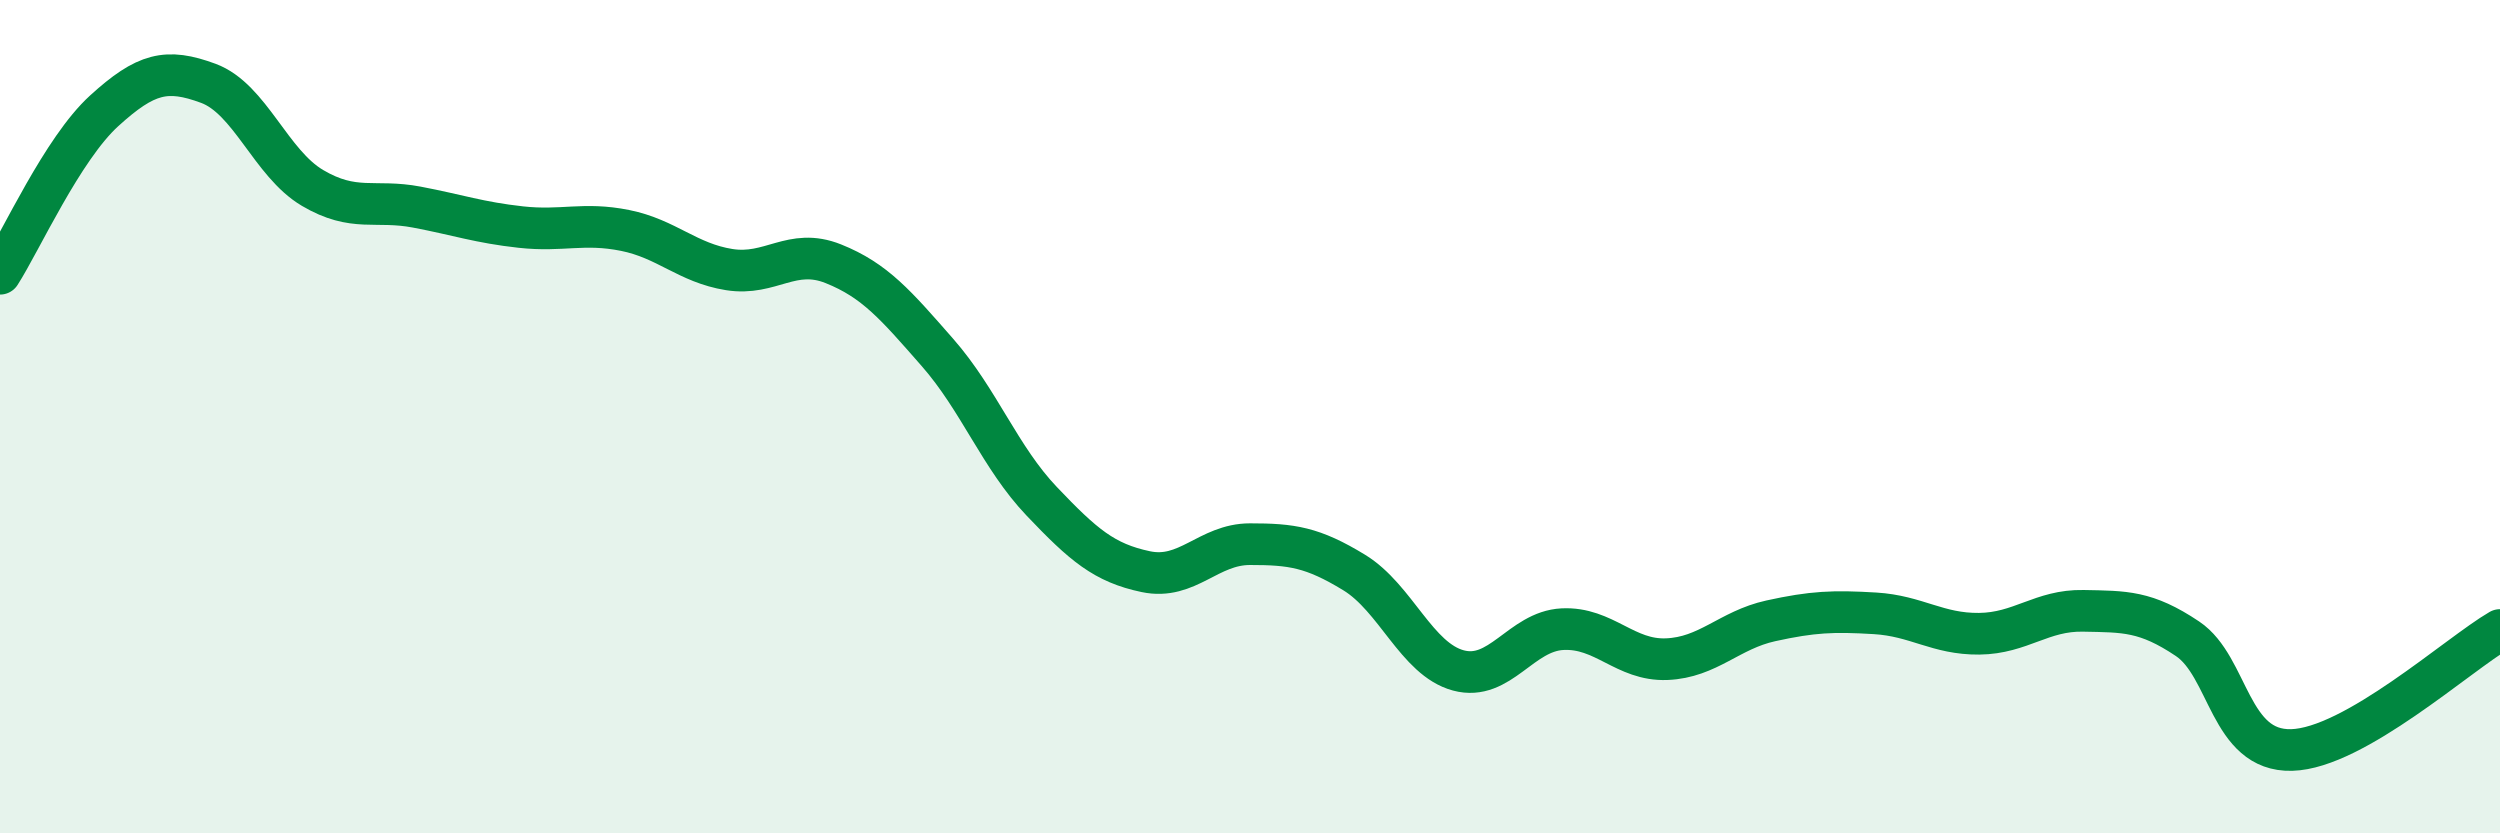
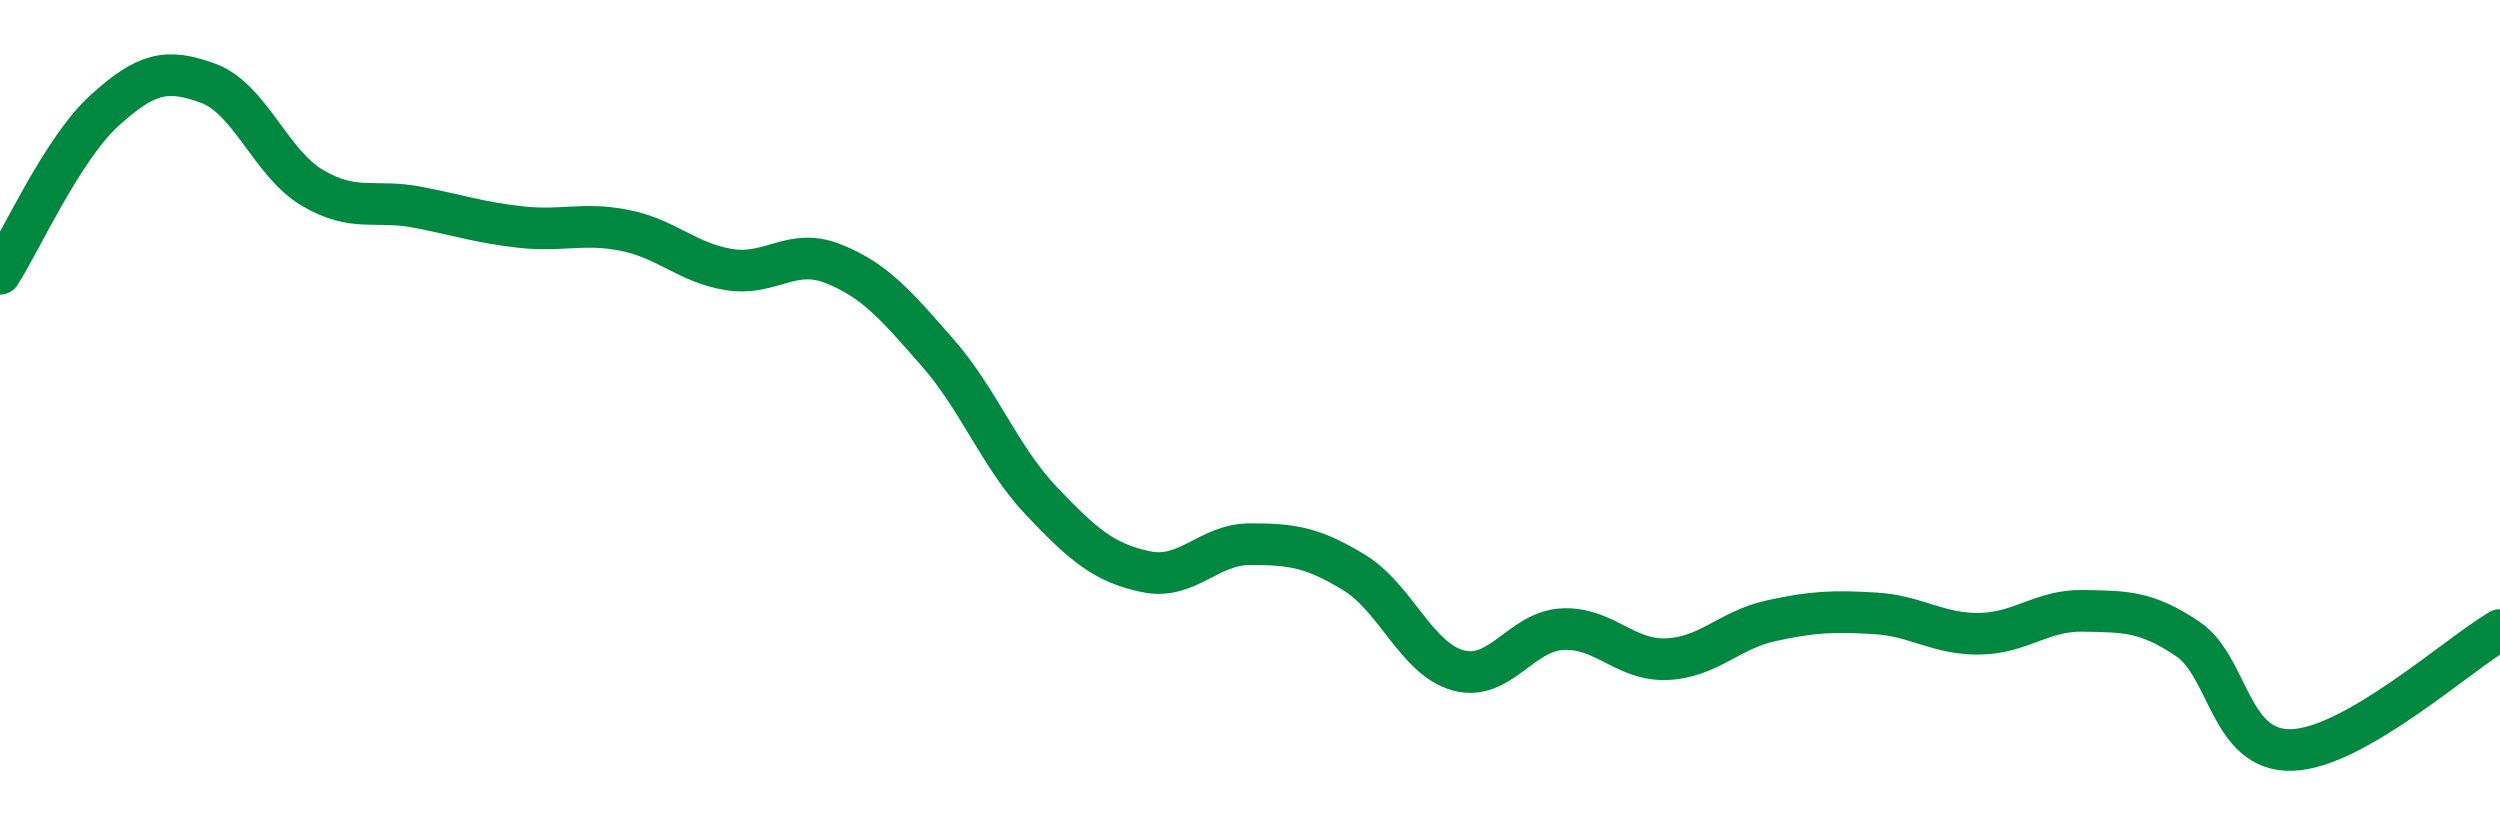
<svg xmlns="http://www.w3.org/2000/svg" width="60" height="20" viewBox="0 0 60 20">
-   <path d="M 0,6.57 C 0.5,5.79 1.5,3.57 2.5,2.66 C 3.5,1.75 4,1.63 5,2 C 6,2.37 6.5,3.92 7.5,4.51 C 8.5,5.1 9,4.78 10,4.97 C 11,5.16 11.5,5.34 12.5,5.45 C 13.5,5.56 14,5.33 15,5.53 C 16,5.73 16.5,6.31 17.5,6.47 C 18.5,6.63 19,5.93 20,6.33 C 21,6.73 21.5,7.32 22.5,8.46 C 23.5,9.6 24,10.98 25,12.03 C 26,13.08 26.5,13.51 27.5,13.72 C 28.5,13.93 29,13.06 30,13.06 C 31,13.06 31.5,13.13 32.5,13.74 C 33.5,14.35 34,15.82 35,16.09 C 36,16.36 36.5,15.15 37.5,15.1 C 38.5,15.05 39,15.86 40,15.82 C 41,15.78 41.5,15.12 42.5,14.9 C 43.5,14.68 44,14.66 45,14.72 C 46,14.78 46.5,15.22 47.5,15.21 C 48.5,15.2 49,14.64 50,14.66 C 51,14.68 51.5,14.66 52.5,15.33 C 53.5,16 53.5,18.04 55,18 C 56.5,17.96 59,15.7 60,15.12L60 20L0 20Z" fill="#008740" opacity="0.1" stroke-linecap="round" stroke-linejoin="round" />
  <path d="M 0,6.57 C 0.5,5.79 1.5,3.57 2.5,2.66 C 3.5,1.75 4,1.63 5,2 C 6,2.37 6.5,3.92 7.5,4.51 C 8.5,5.1 9,4.78 10,4.97 C 11,5.16 11.5,5.34 12.5,5.45 C 13.5,5.56 14,5.33 15,5.53 C 16,5.73 16.5,6.31 17.5,6.47 C 18.5,6.63 19,5.93 20,6.33 C 21,6.73 21.5,7.32 22.5,8.46 C 23.5,9.6 24,10.98 25,12.03 C 26,13.08 26.5,13.51 27.5,13.72 C 28.5,13.93 29,13.06 30,13.06 C 31,13.06 31.5,13.13 32.5,13.74 C 33.5,14.35 34,15.82 35,16.09 C 36,16.36 36.5,15.15 37.5,15.1 C 38.5,15.05 39,15.86 40,15.82 C 41,15.78 41.5,15.12 42.5,14.9 C 43.5,14.68 44,14.66 45,14.72 C 46,14.78 46.5,15.22 47.5,15.21 C 48.5,15.2 49,14.64 50,14.66 C 51,14.68 51.5,14.66 52.5,15.33 C 53.5,16 53.5,18.04 55,18 C 56.5,17.96 59,15.7 60,15.12" stroke="#008740" stroke-width="1" fill="none" stroke-linecap="round" stroke-linejoin="round" />
</svg>